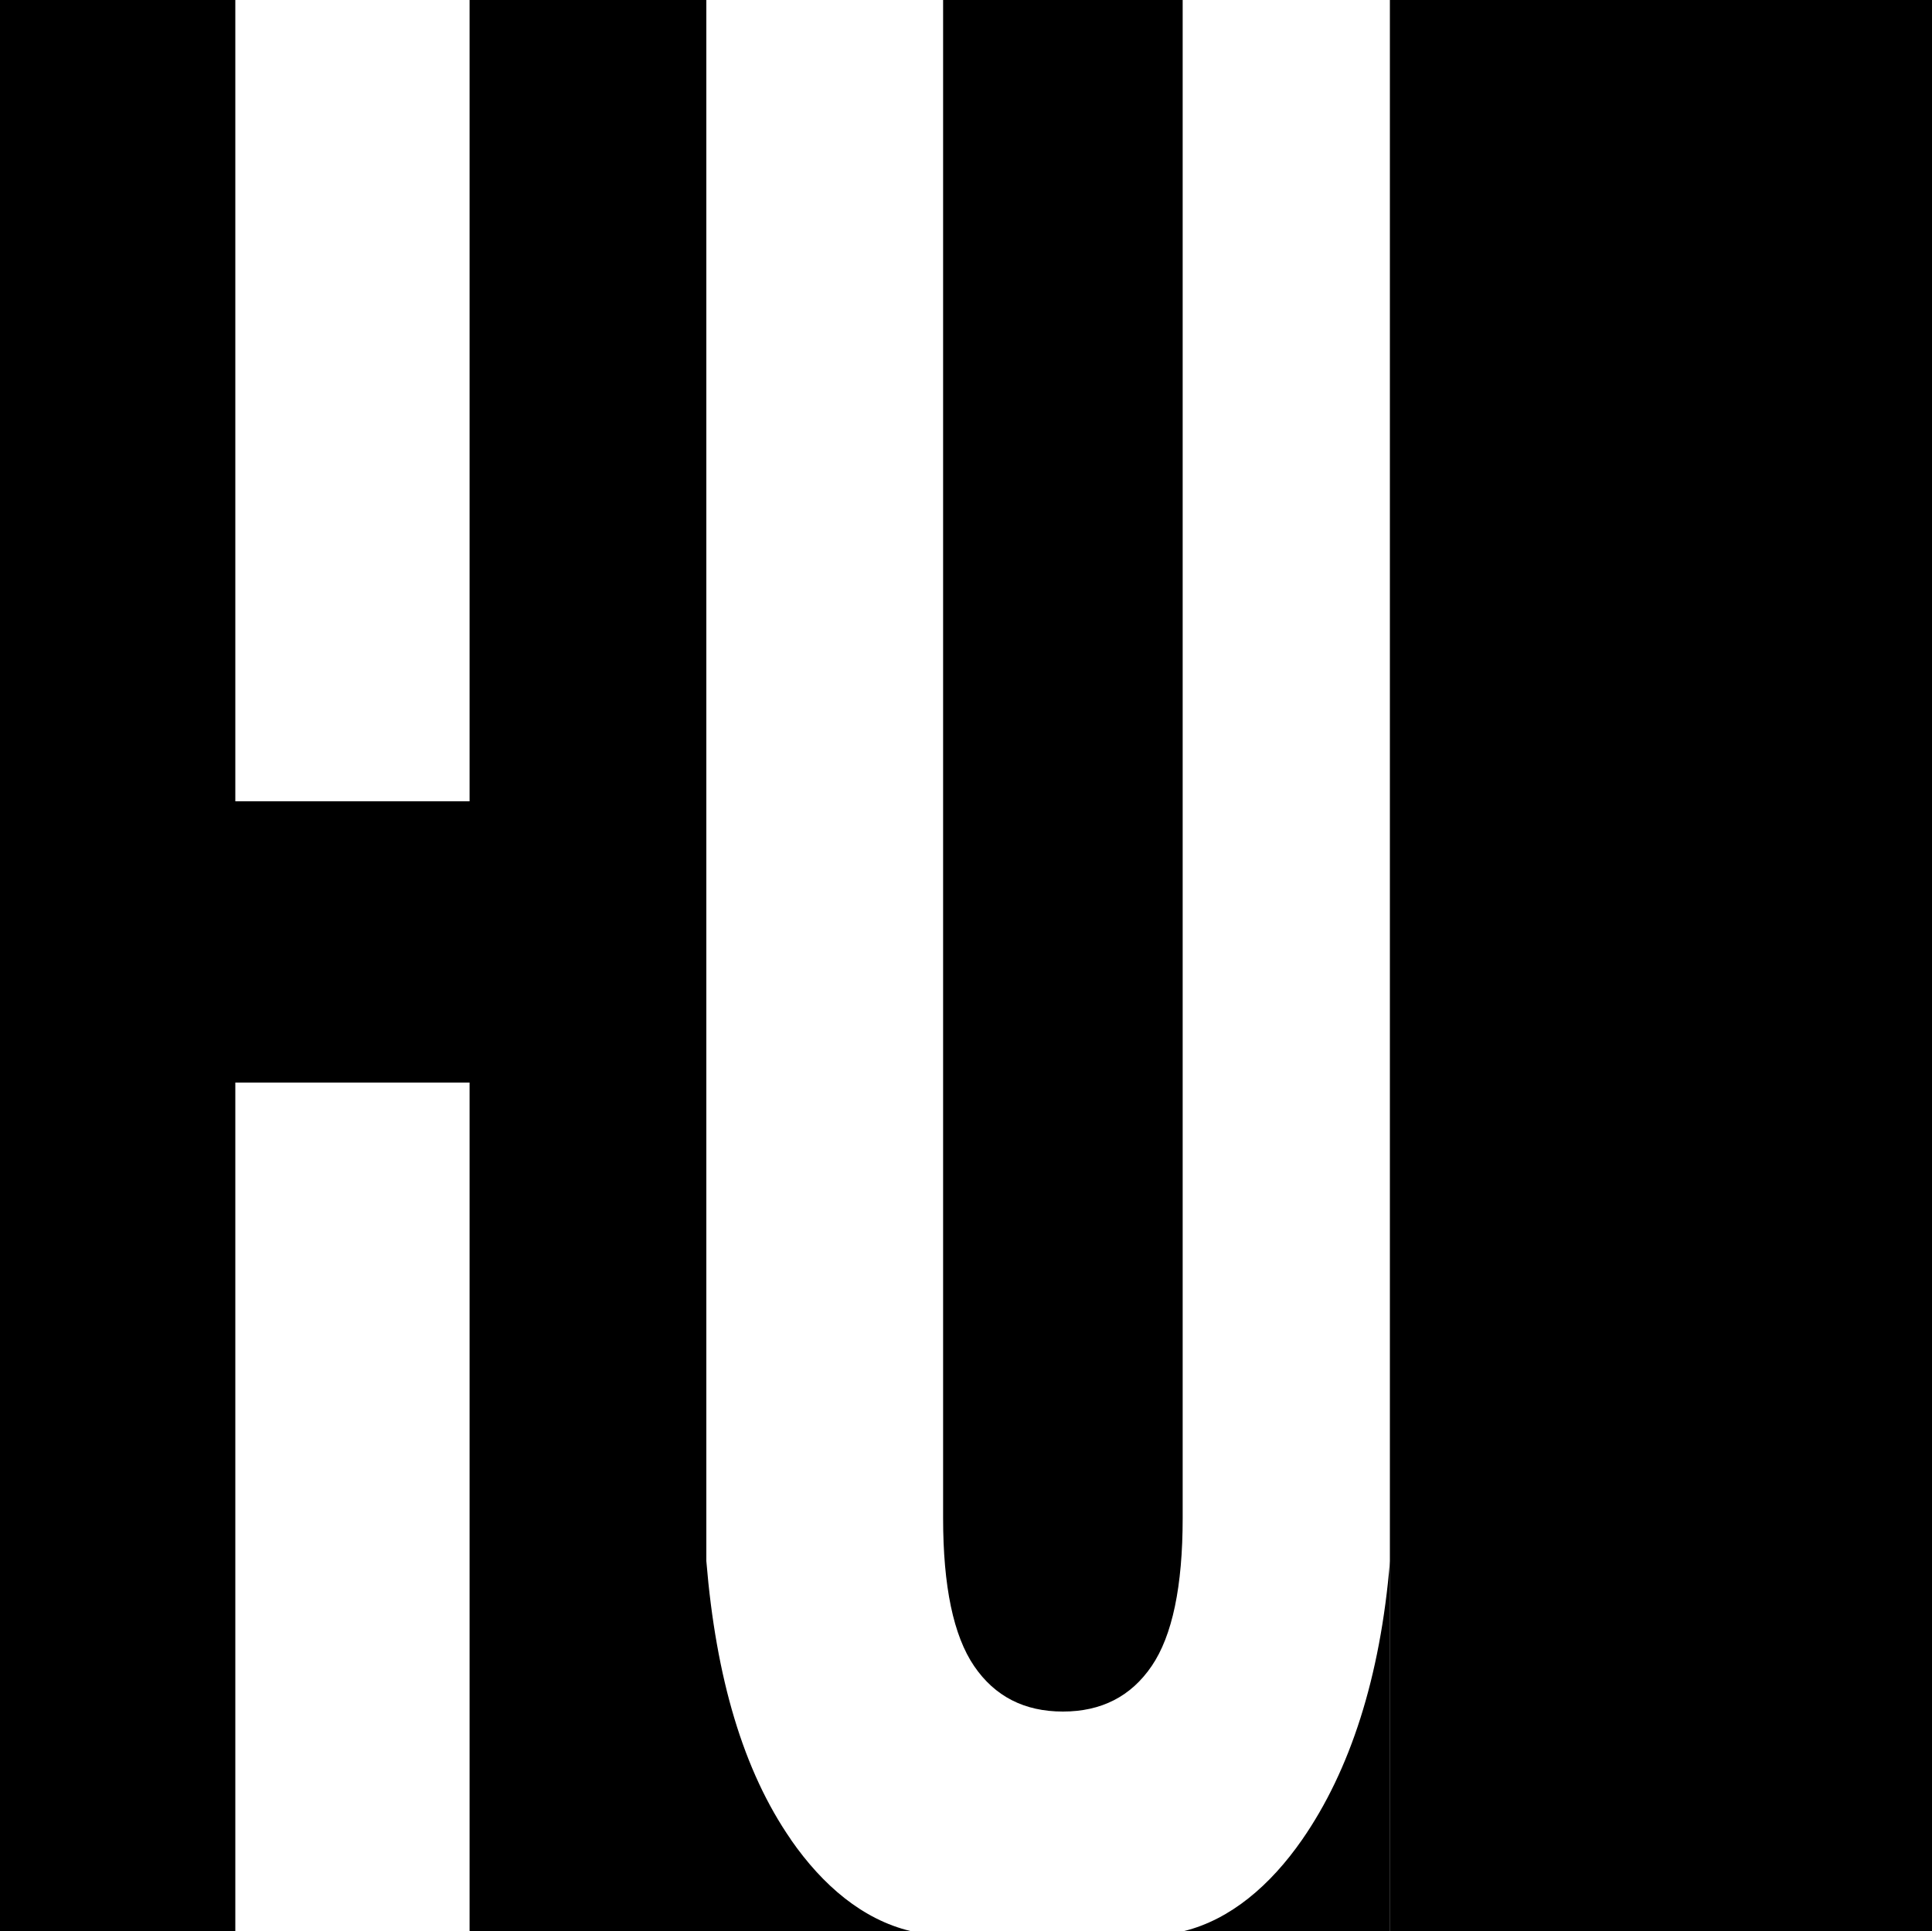
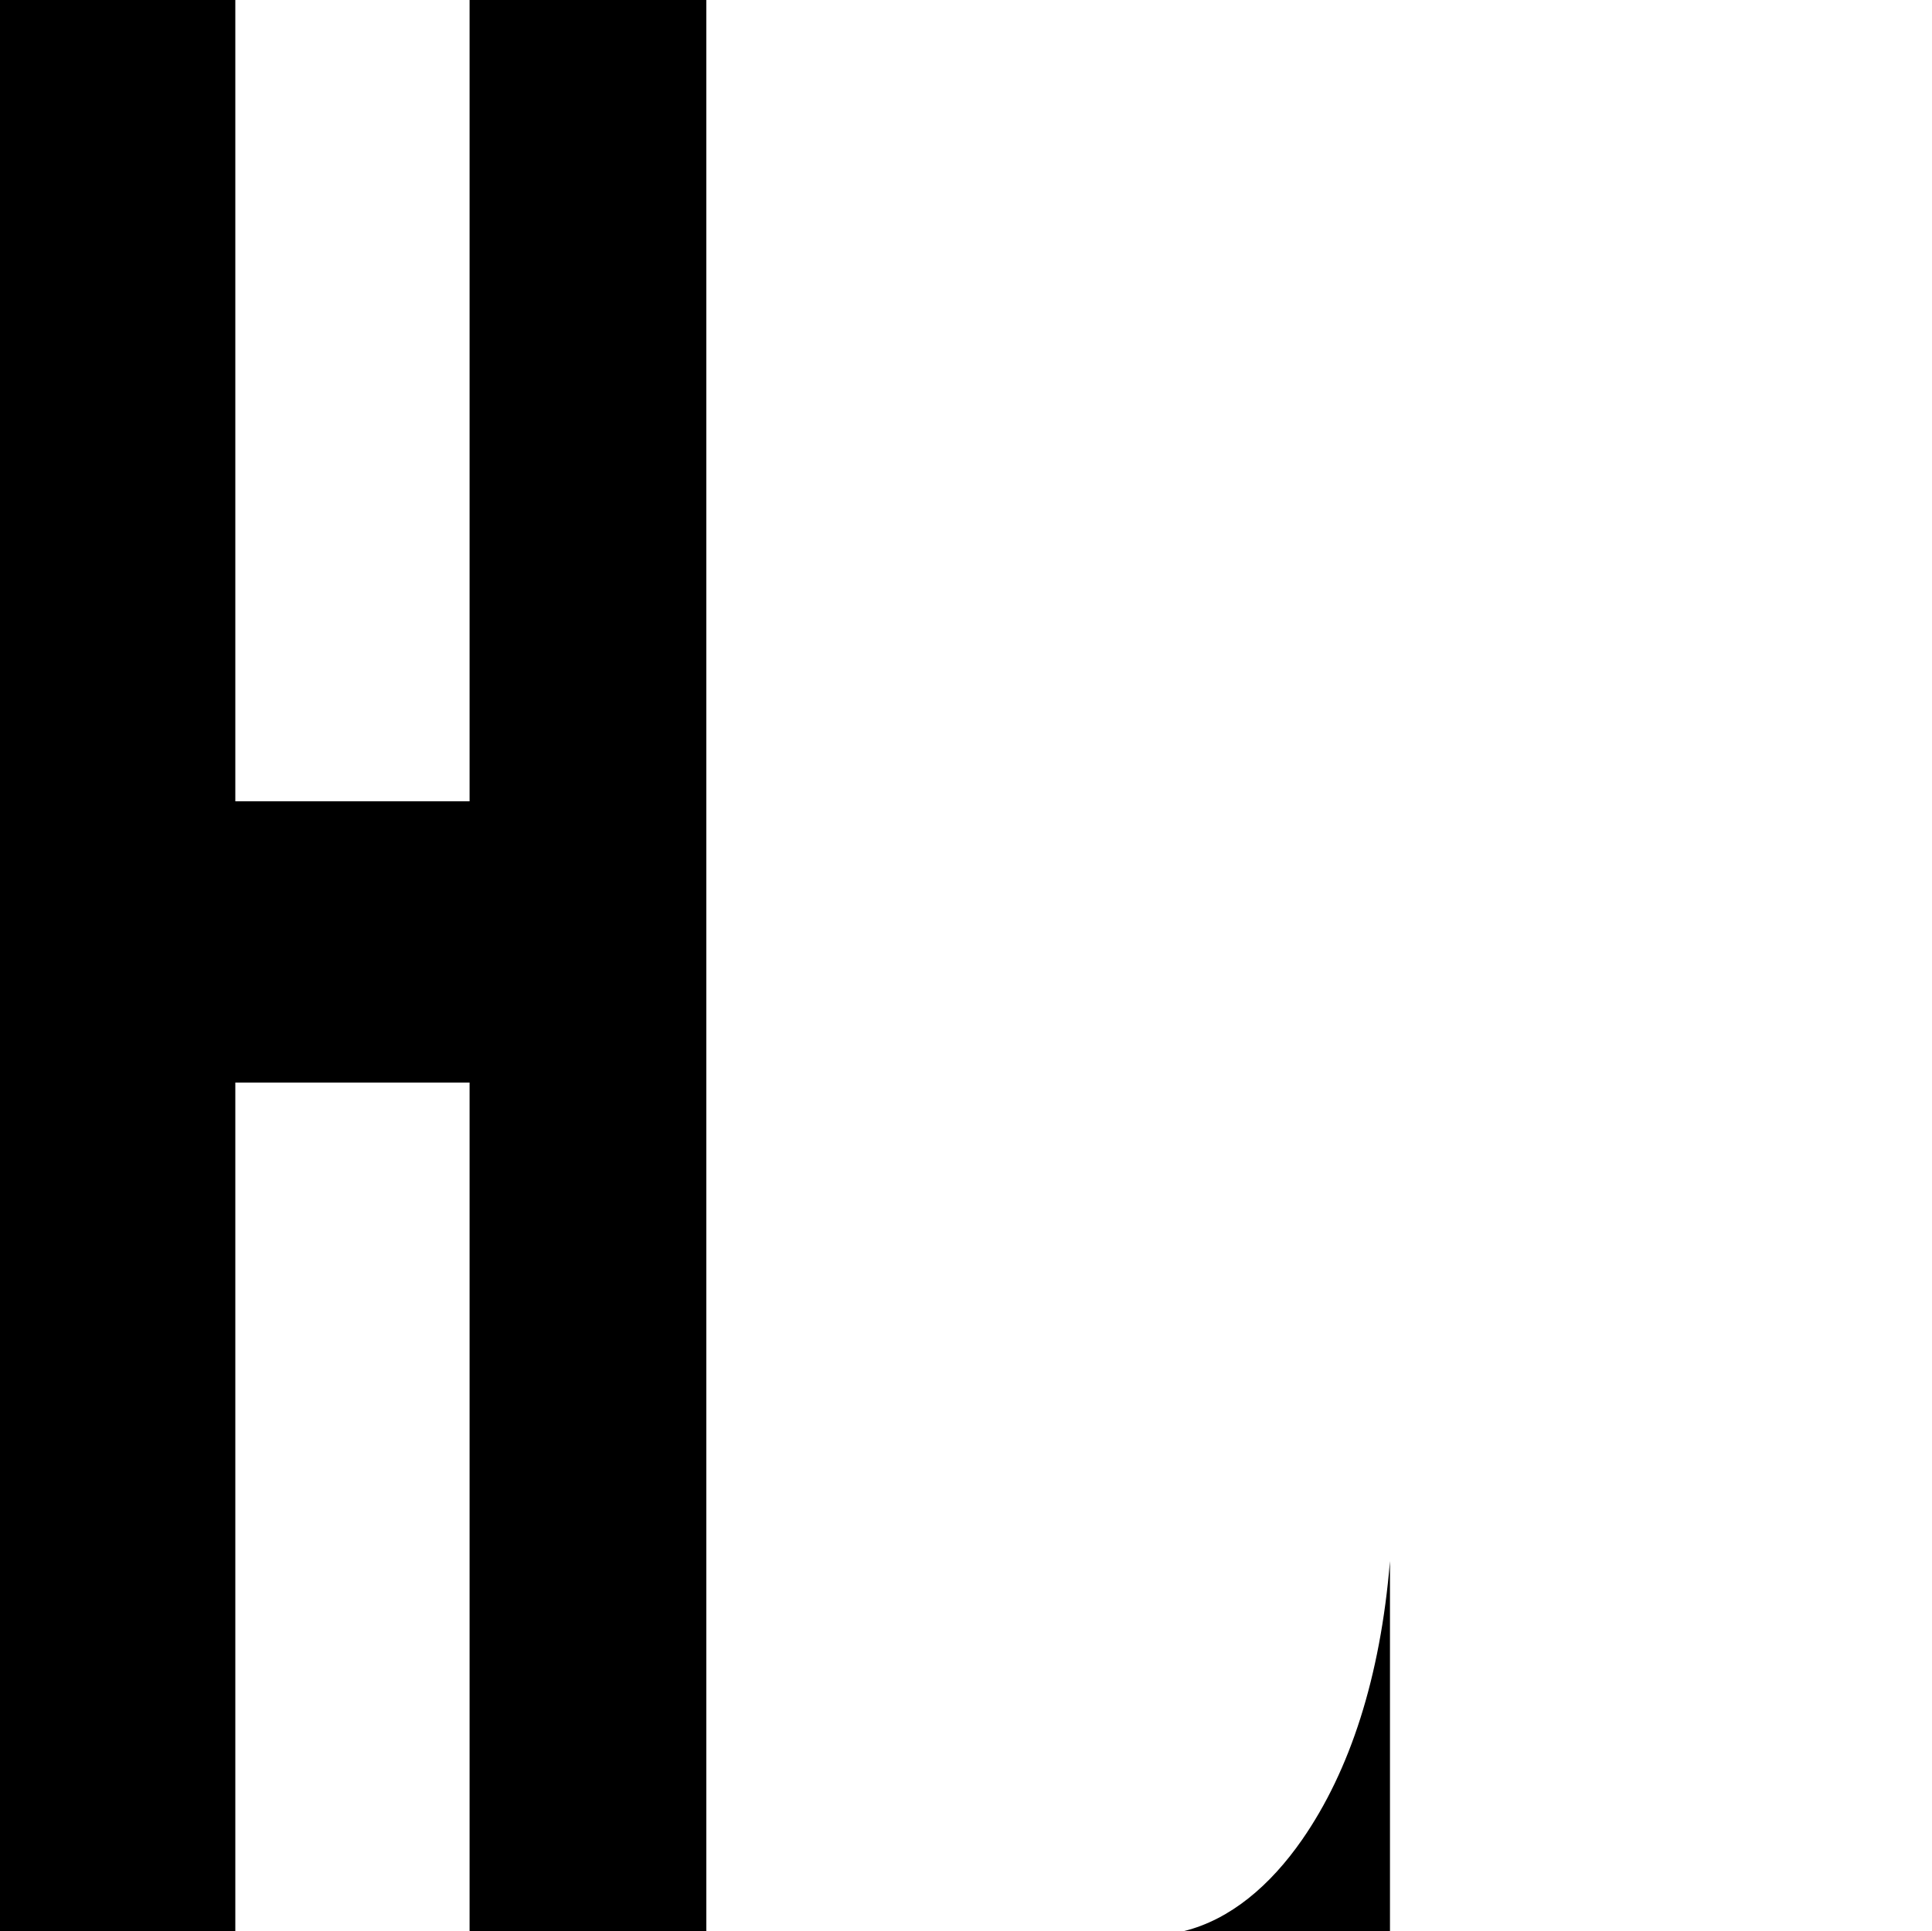
<svg xmlns="http://www.w3.org/2000/svg" data-bbox="0 -0.58 200 200.51" viewBox="0 0 200 199.92" data-type="shape">
  <g>
    <path d="M0 0h24.36v82.96h24.25V-.08L73.12 0v199.93H48.61v-87.85H24.36v87.85H0V0Z" />
-     <path d="M97.63-.08v157.25c0 7.07 1.07 12.18 3.21 15.32 2.14 3.14 5.2 4.71 9.19 4.71s7.05-1.57 9.19-4.71c2.14-3.14 3.21-8.25 3.21-15.32V-.08h-24.8Z" />
    <path d="M134.8 190.46c-3.32 4.78-7.45 8.27-12.2 9.46h21.29v-38.3c-1 12.08-4.14 21.7-9.09 28.84Z" />
-     <path d="M81.88 190.46c-4.95-7.14-7.76-16.75-8.76-28.84l-.16 38.3h21.28c-4.92-1.19-9.05-4.68-12.37-9.46Z" />
-     <path d="M200-.58v200.5h-56.12V-.58H200z" />
  </g>
</svg>